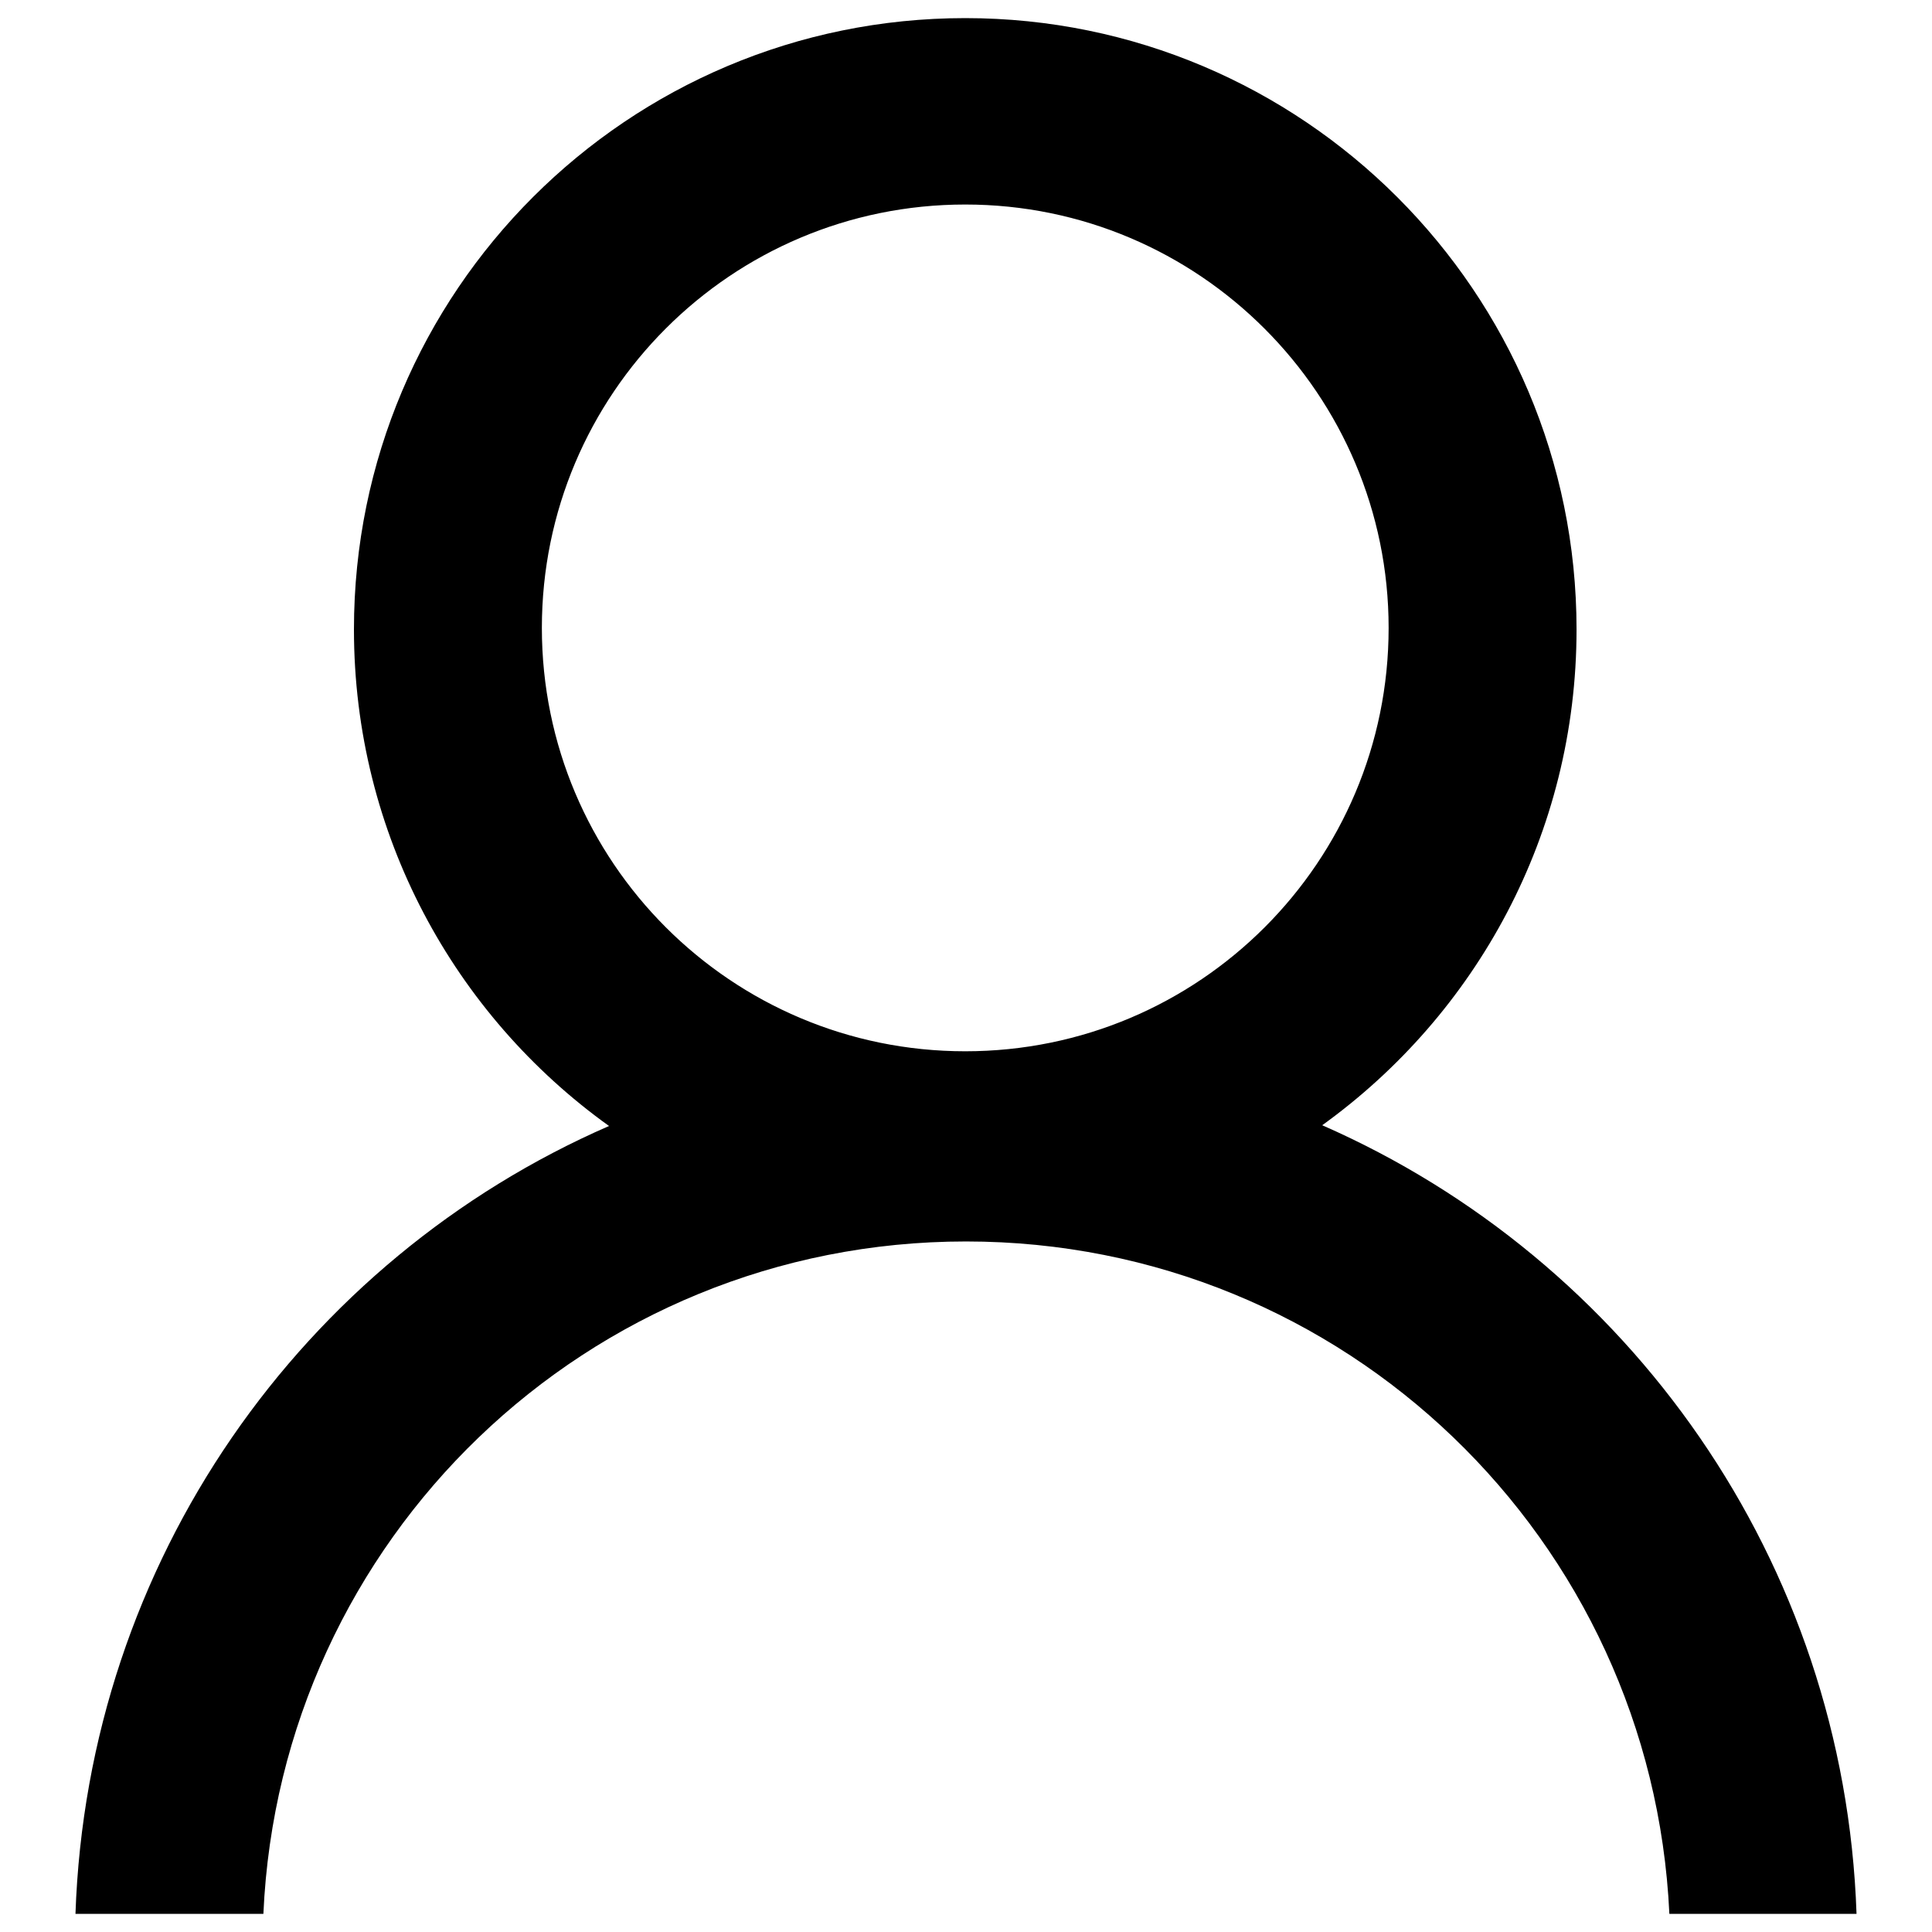
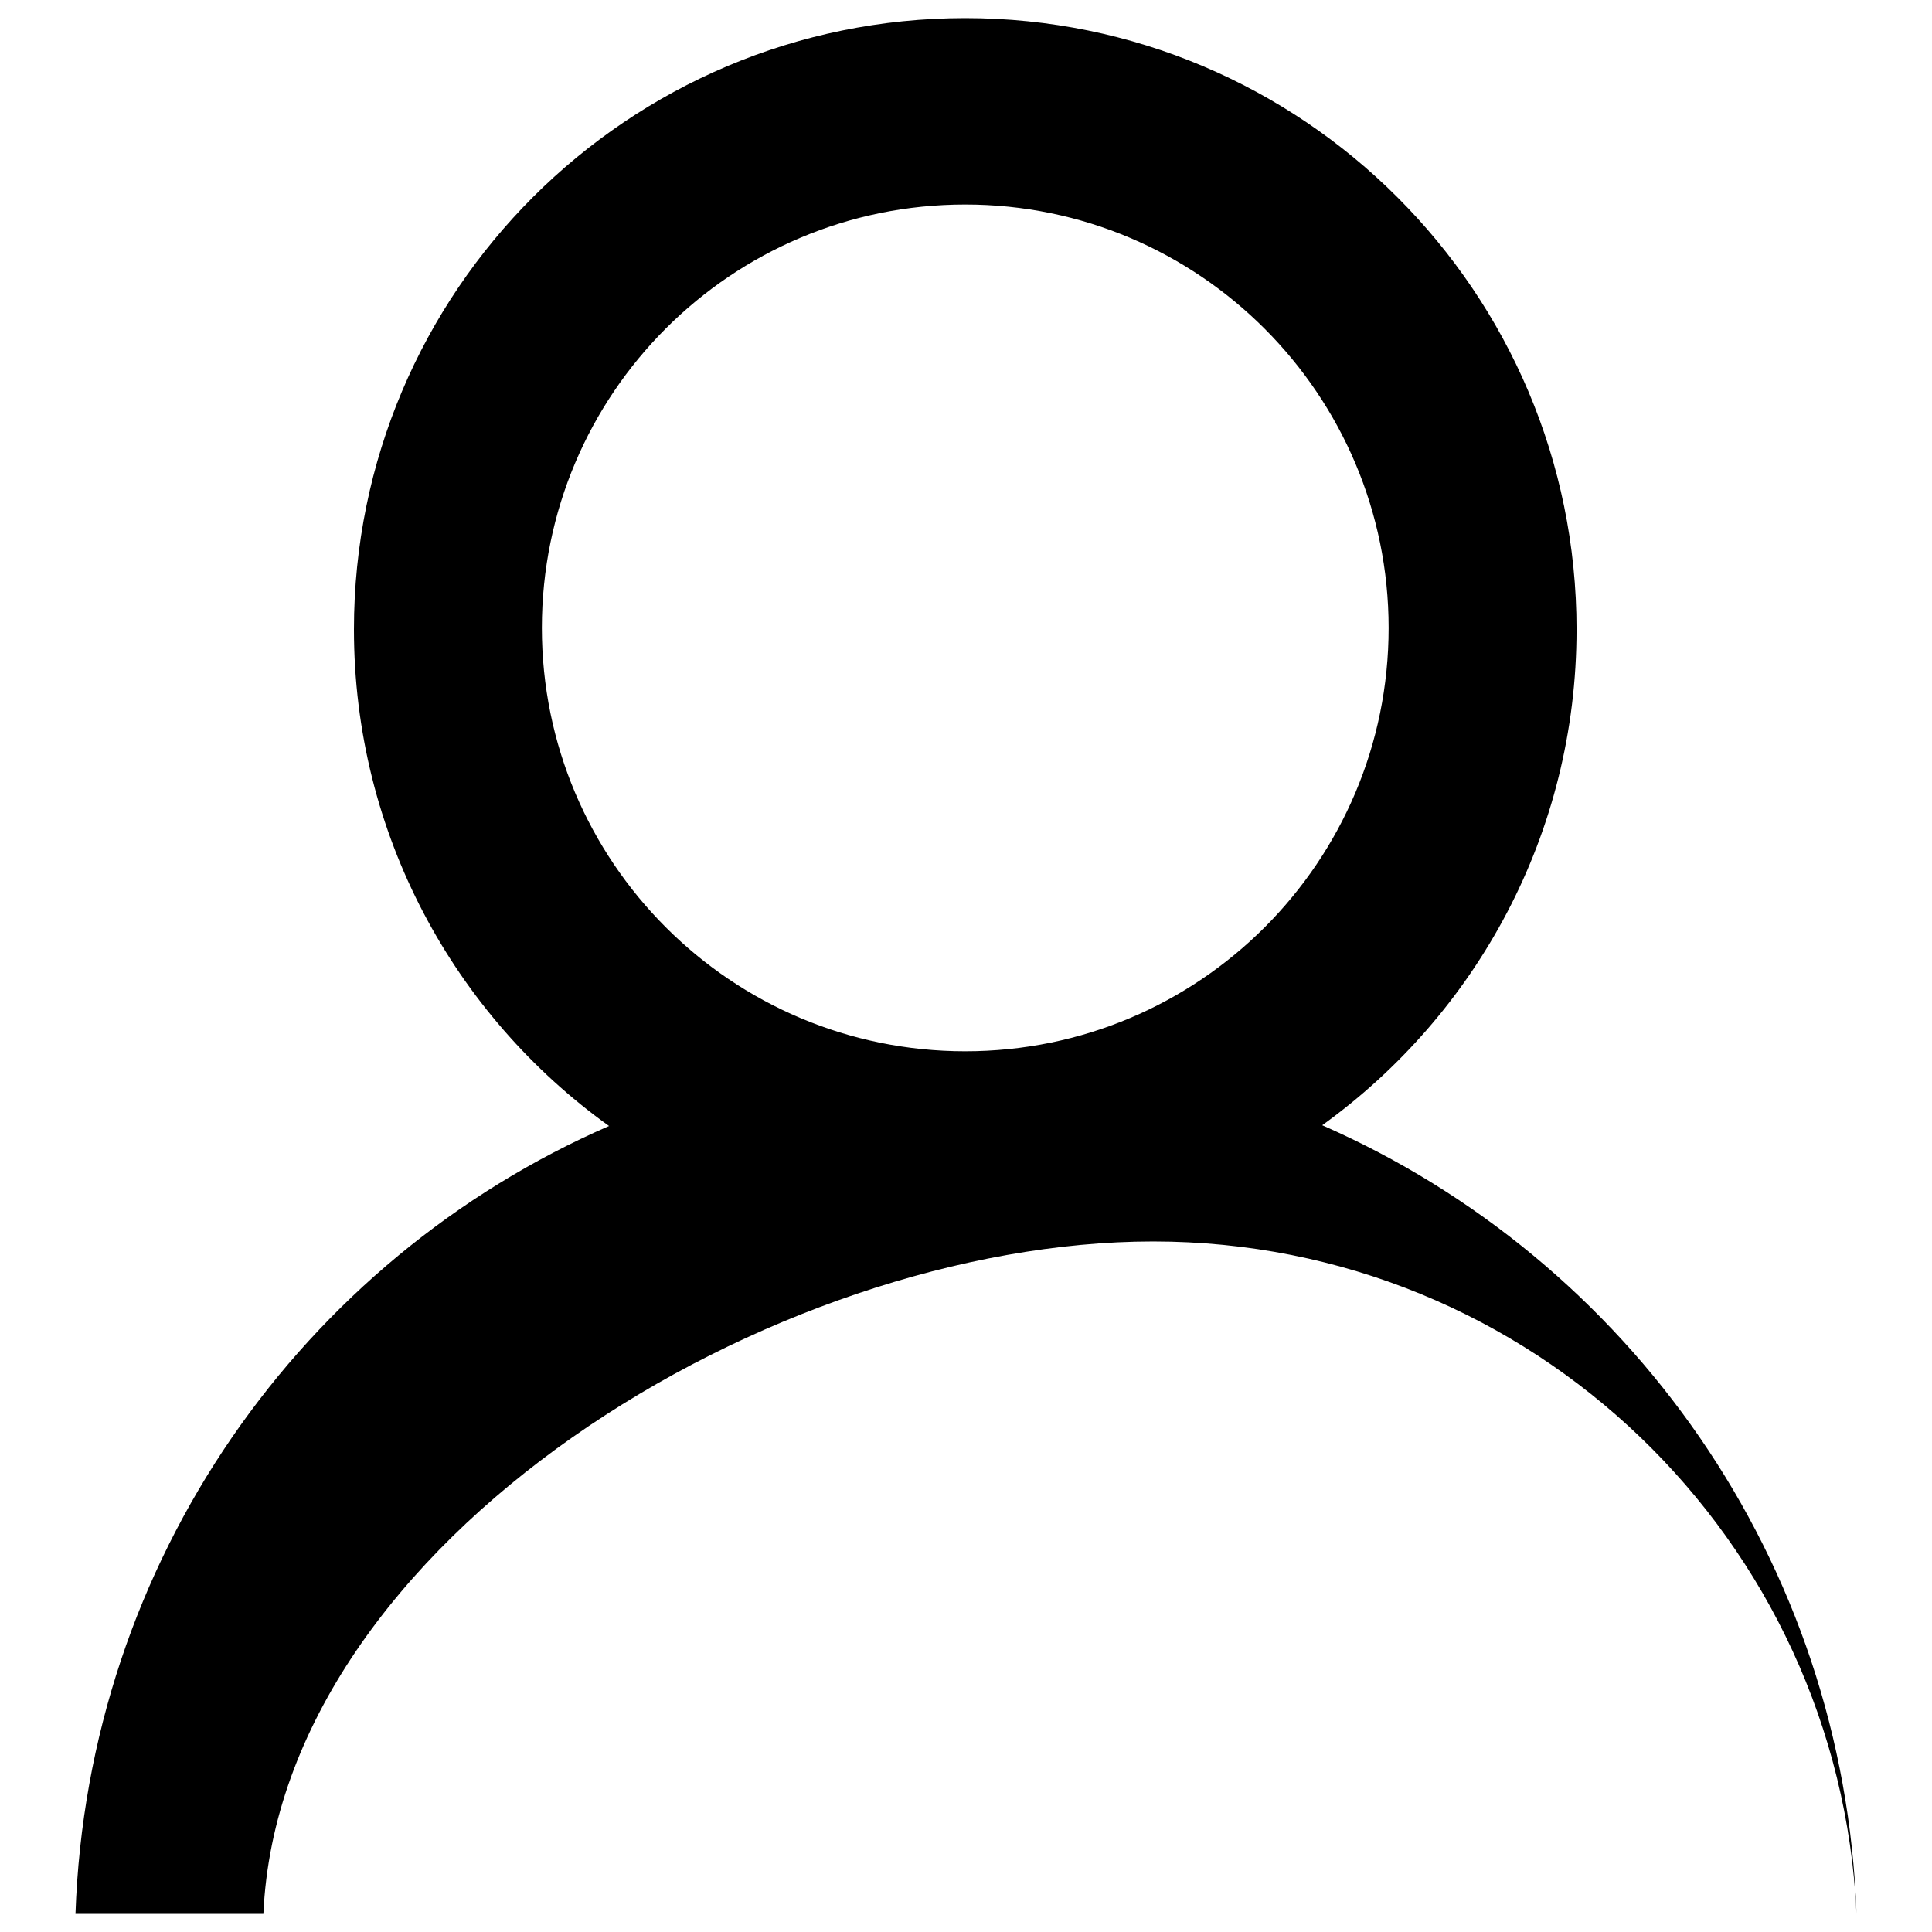
<svg xmlns="http://www.w3.org/2000/svg" version="1.1" x="0px" y="0px" viewBox="0 0 256 256" enable-background="new 0 0 256 256" xml:space="preserve">
  <g>
    <g>
-       <path fill="#000000" d="M246,253.6h-24.8c-2.3-49.6-43-89.1-93.2-89.1S37.1,204,34.9,253.6H10c1.6-46.8,30.1-86.7,70.7-104.4c-20.5-14.7-33.8-38.7-33.8-65.8c0-44.8,36.3-81,81-81c44.7,0,81,36.3,81,81c0,27.1-13.3,51-33.7,65.7C215.8,166.9,244.4,206.8,246,253.6L246,253.6z M184,83.2c0-30.9-25.1-56.1-56.1-56.1c-31,0-56.1,25.1-56.1,56.1c0,31,25.1,56.1,56.1,56.1C158.9,139.3,184,114.2,184,83.2L184,83.2z" />
+       <path fill="#000000" d="M246,253.6c-2.3-49.6-43-89.1-93.2-89.1S37.1,204,34.9,253.6H10c1.6-46.8,30.1-86.7,70.7-104.4c-20.5-14.7-33.8-38.7-33.8-65.8c0-44.8,36.3-81,81-81c44.7,0,81,36.3,81,81c0,27.1-13.3,51-33.7,65.7C215.8,166.9,244.4,206.8,246,253.6L246,253.6z M184,83.2c0-30.9-25.1-56.1-56.1-56.1c-31,0-56.1,25.1-56.1,56.1c0,31,25.1,56.1,56.1,56.1C158.9,139.3,184,114.2,184,83.2L184,83.2z" />
    </g>
  </g>
</svg>